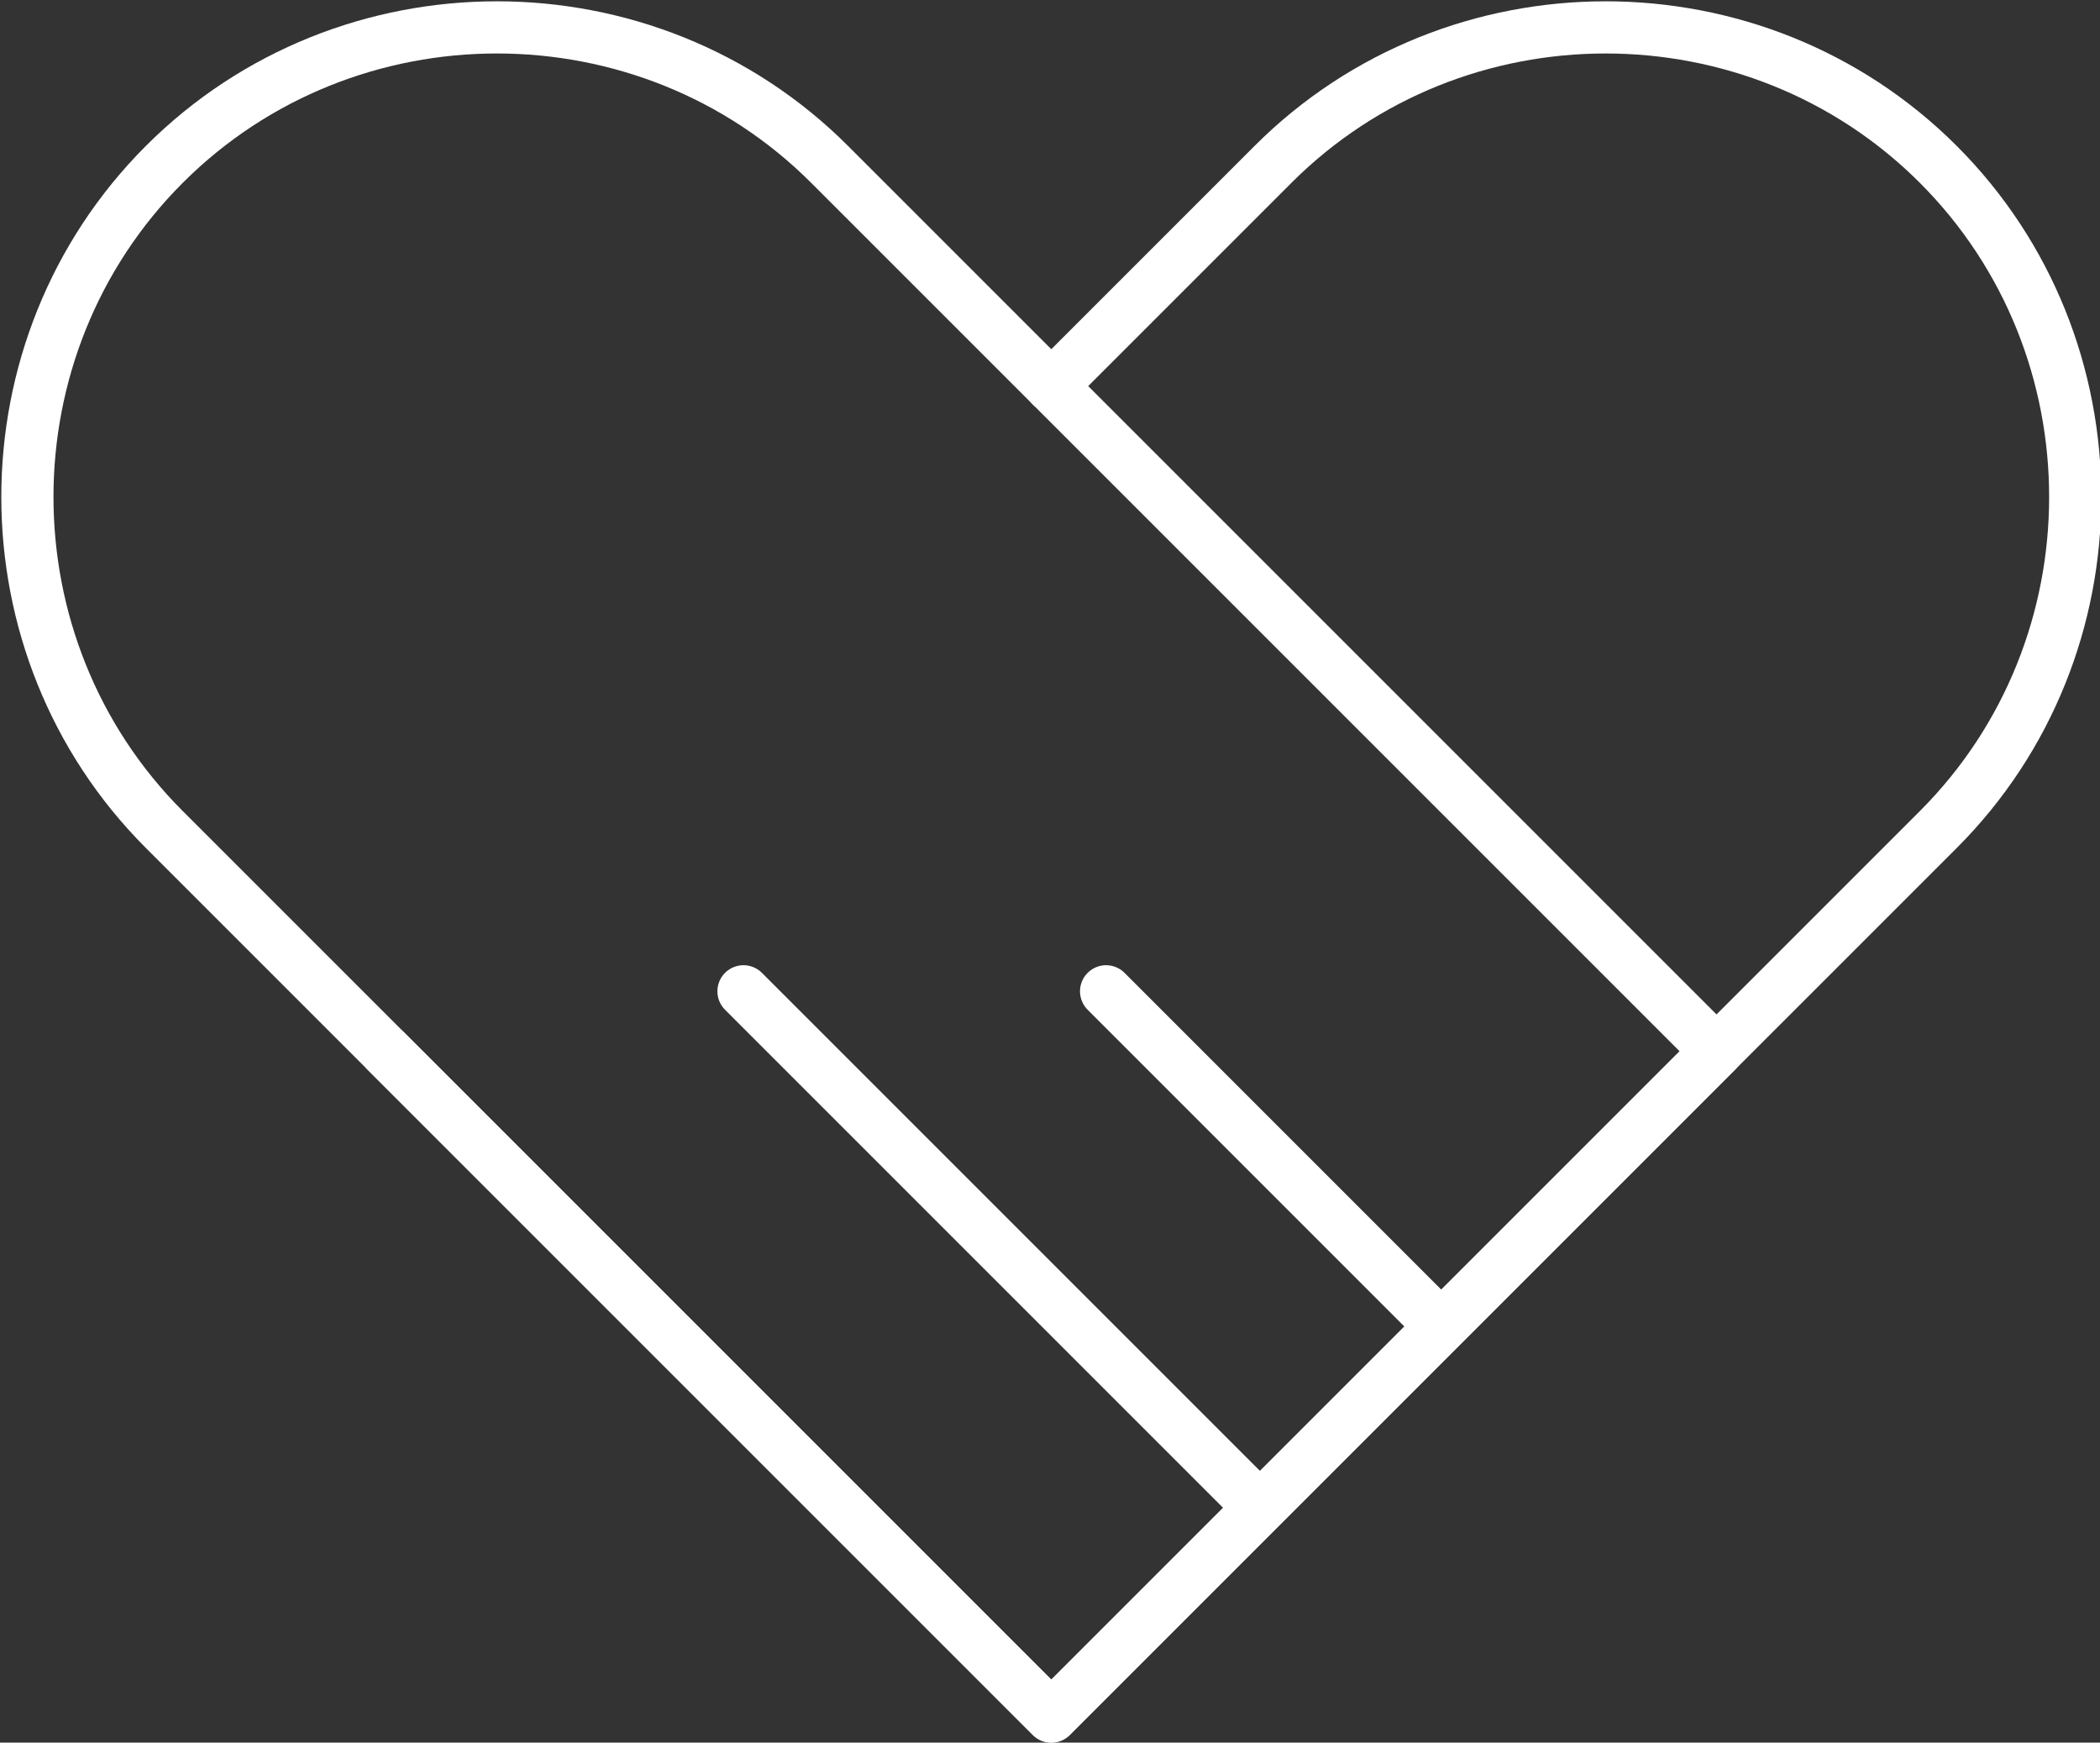
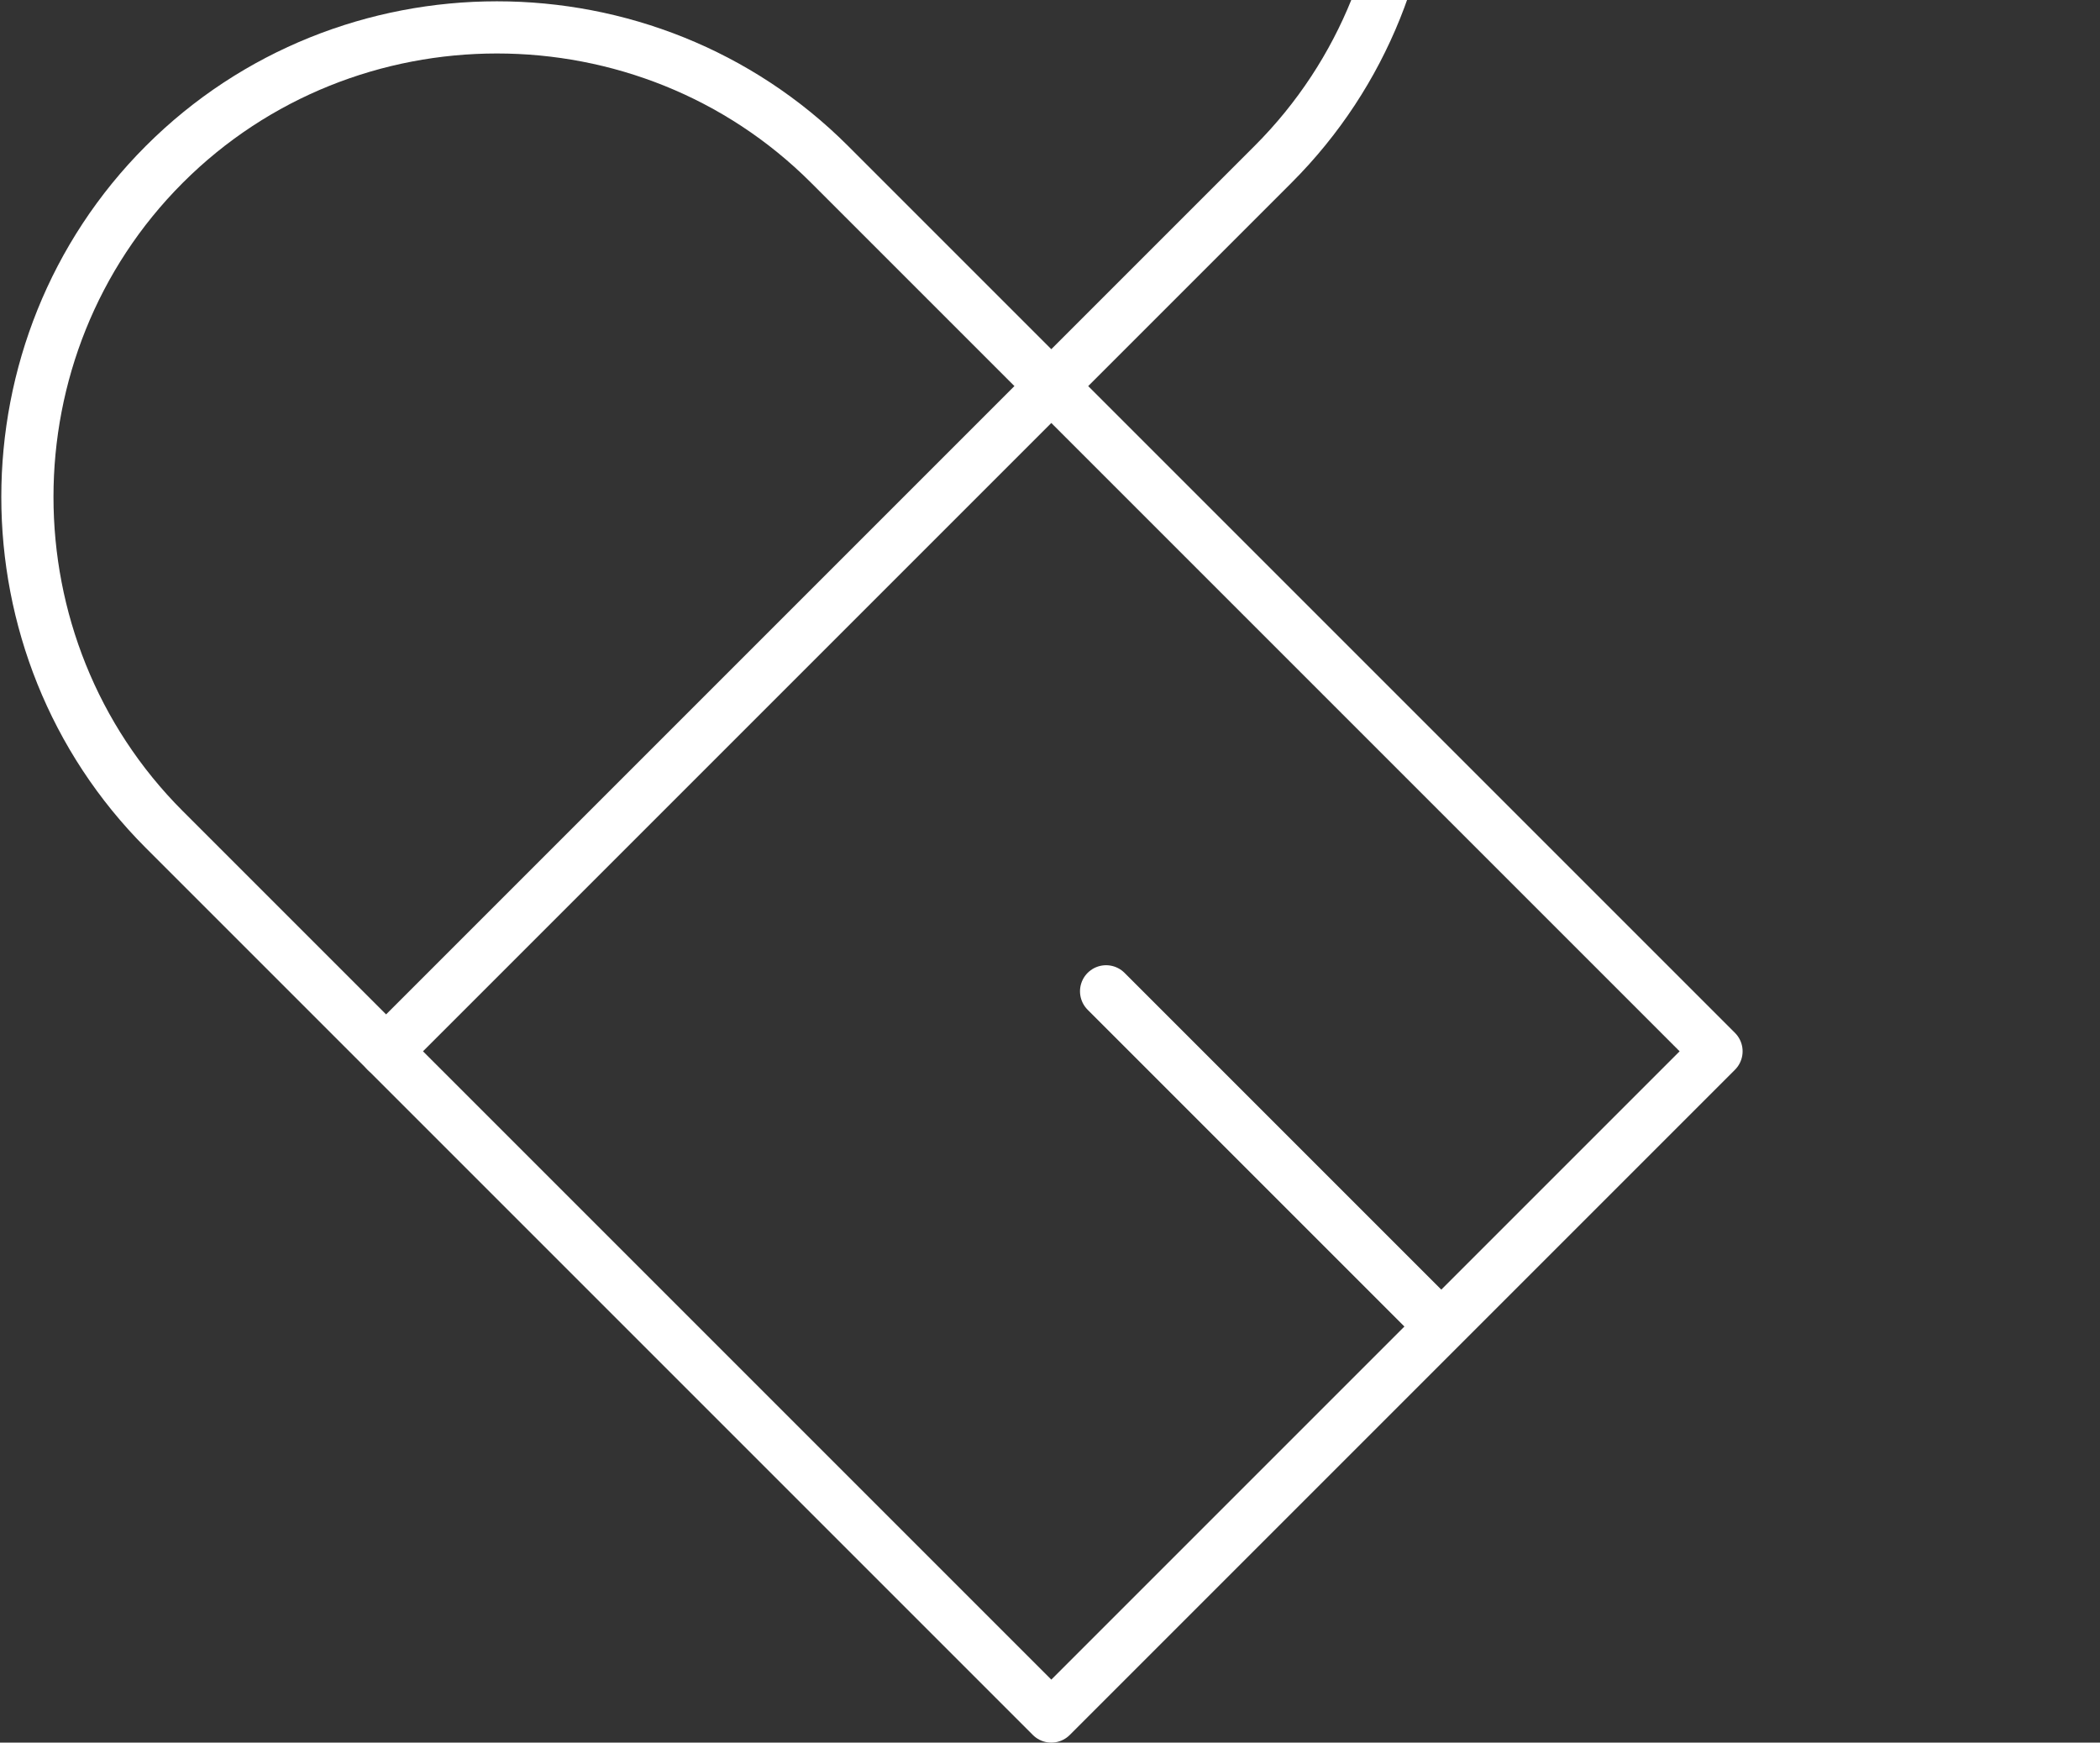
<svg xmlns="http://www.w3.org/2000/svg" version="1.1" id="图层_1" x="0px" y="0px" viewBox="0 0 80.5 66.8" style="enable-background:new 0 0 80.5 66.8;" xml:space="preserve">
  <rect x="0" y="0" width="80.5" height="66.8" fill="#333333" stroke="none" />
  <style type="text/css">
	.st0{fill:none;stroke:#FFFFFF;stroke-width:2;stroke-linecap:round;stroke-linejoin:round;stroke-miterlimit:10;}
</style>
  <g>
    <path class="st0" d="M65.8,40.3L40.3,65.8l-34-34c-7-7-7-18.5,0-25.5l0,0c7-7,18.5-7,25.5,0L65.8,40.3z" />
    <g>
-       <path class="st0" d="M14.8,40.3l25.5,25.5l34-34c7-7,7-18.5,0-25.5l0,0c-7-7-18.5-7-25.5,0l-8.5,8.5" />
+       <path class="st0" d="M14.8,40.3l34-34c7-7,7-18.5,0-25.5l0,0c-7-7-18.5-7-25.5,0l-8.5,8.5" />
      <line class="st0" x1="55.1" y1="50.7" x2="42.4" y2="38" />
-       <line class="st0" x1="47.8" y1="57.3" x2="28.5" y2="38" />
    </g>
  </g>
</svg>